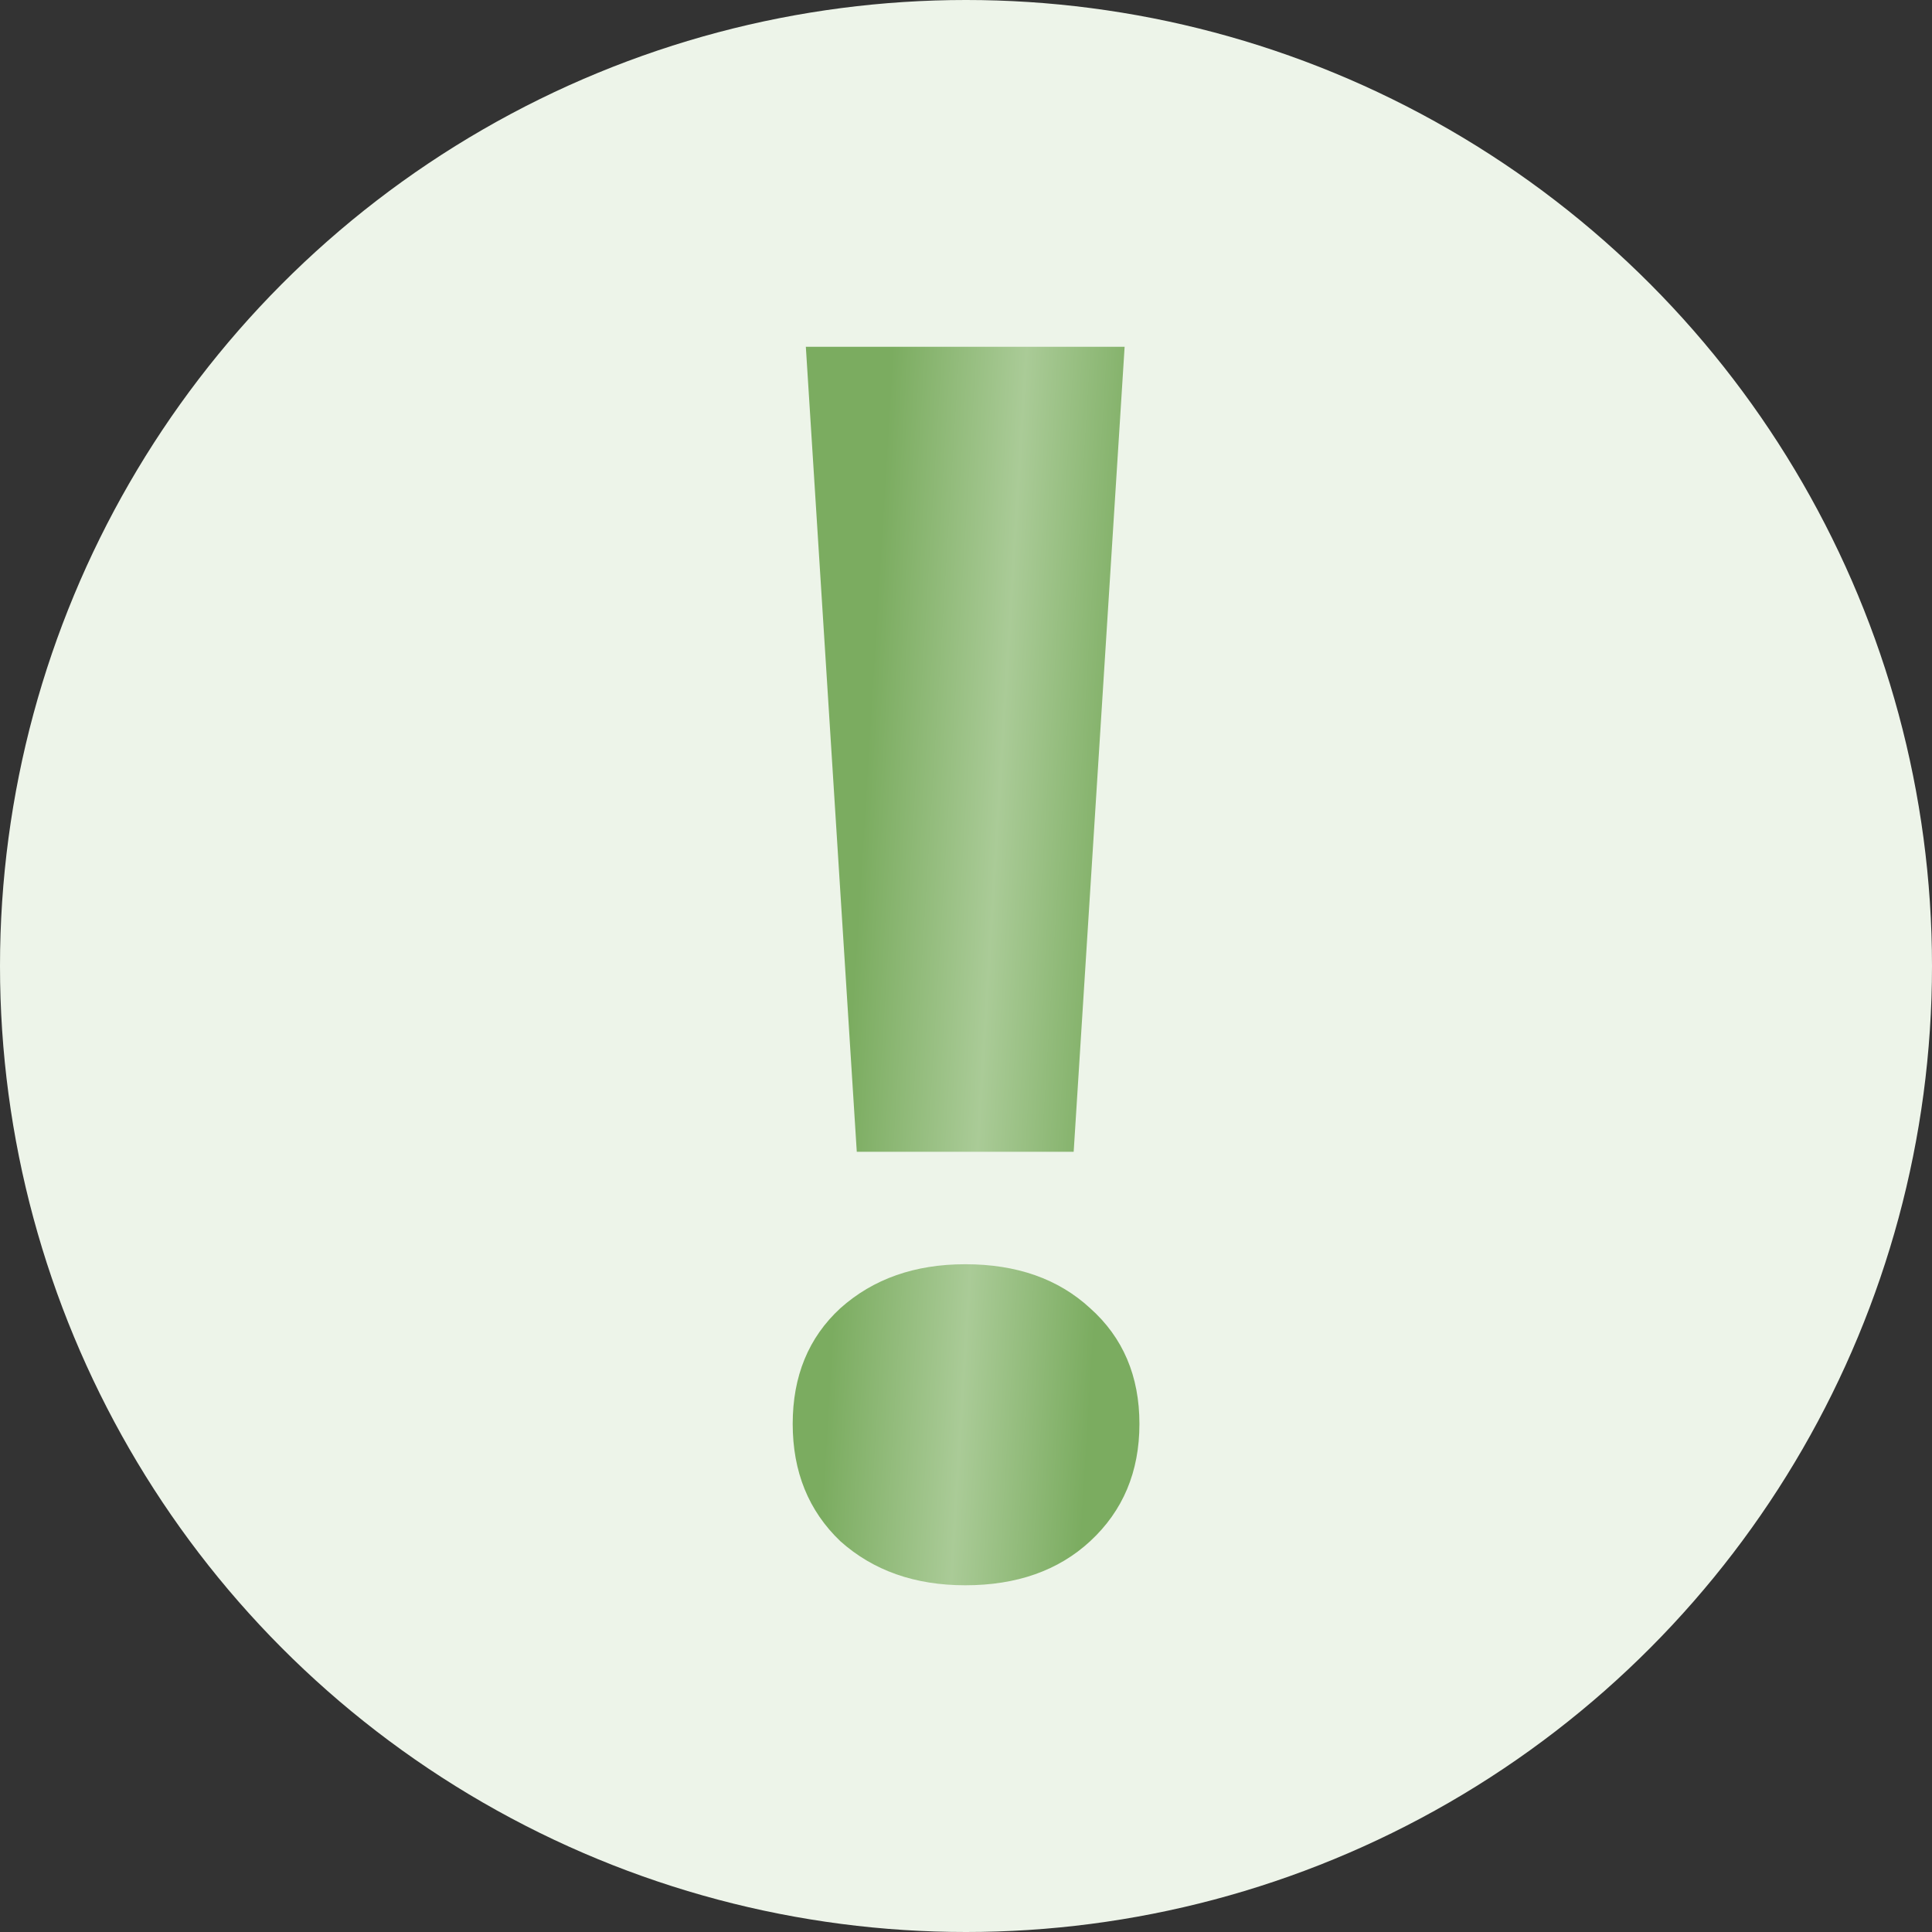
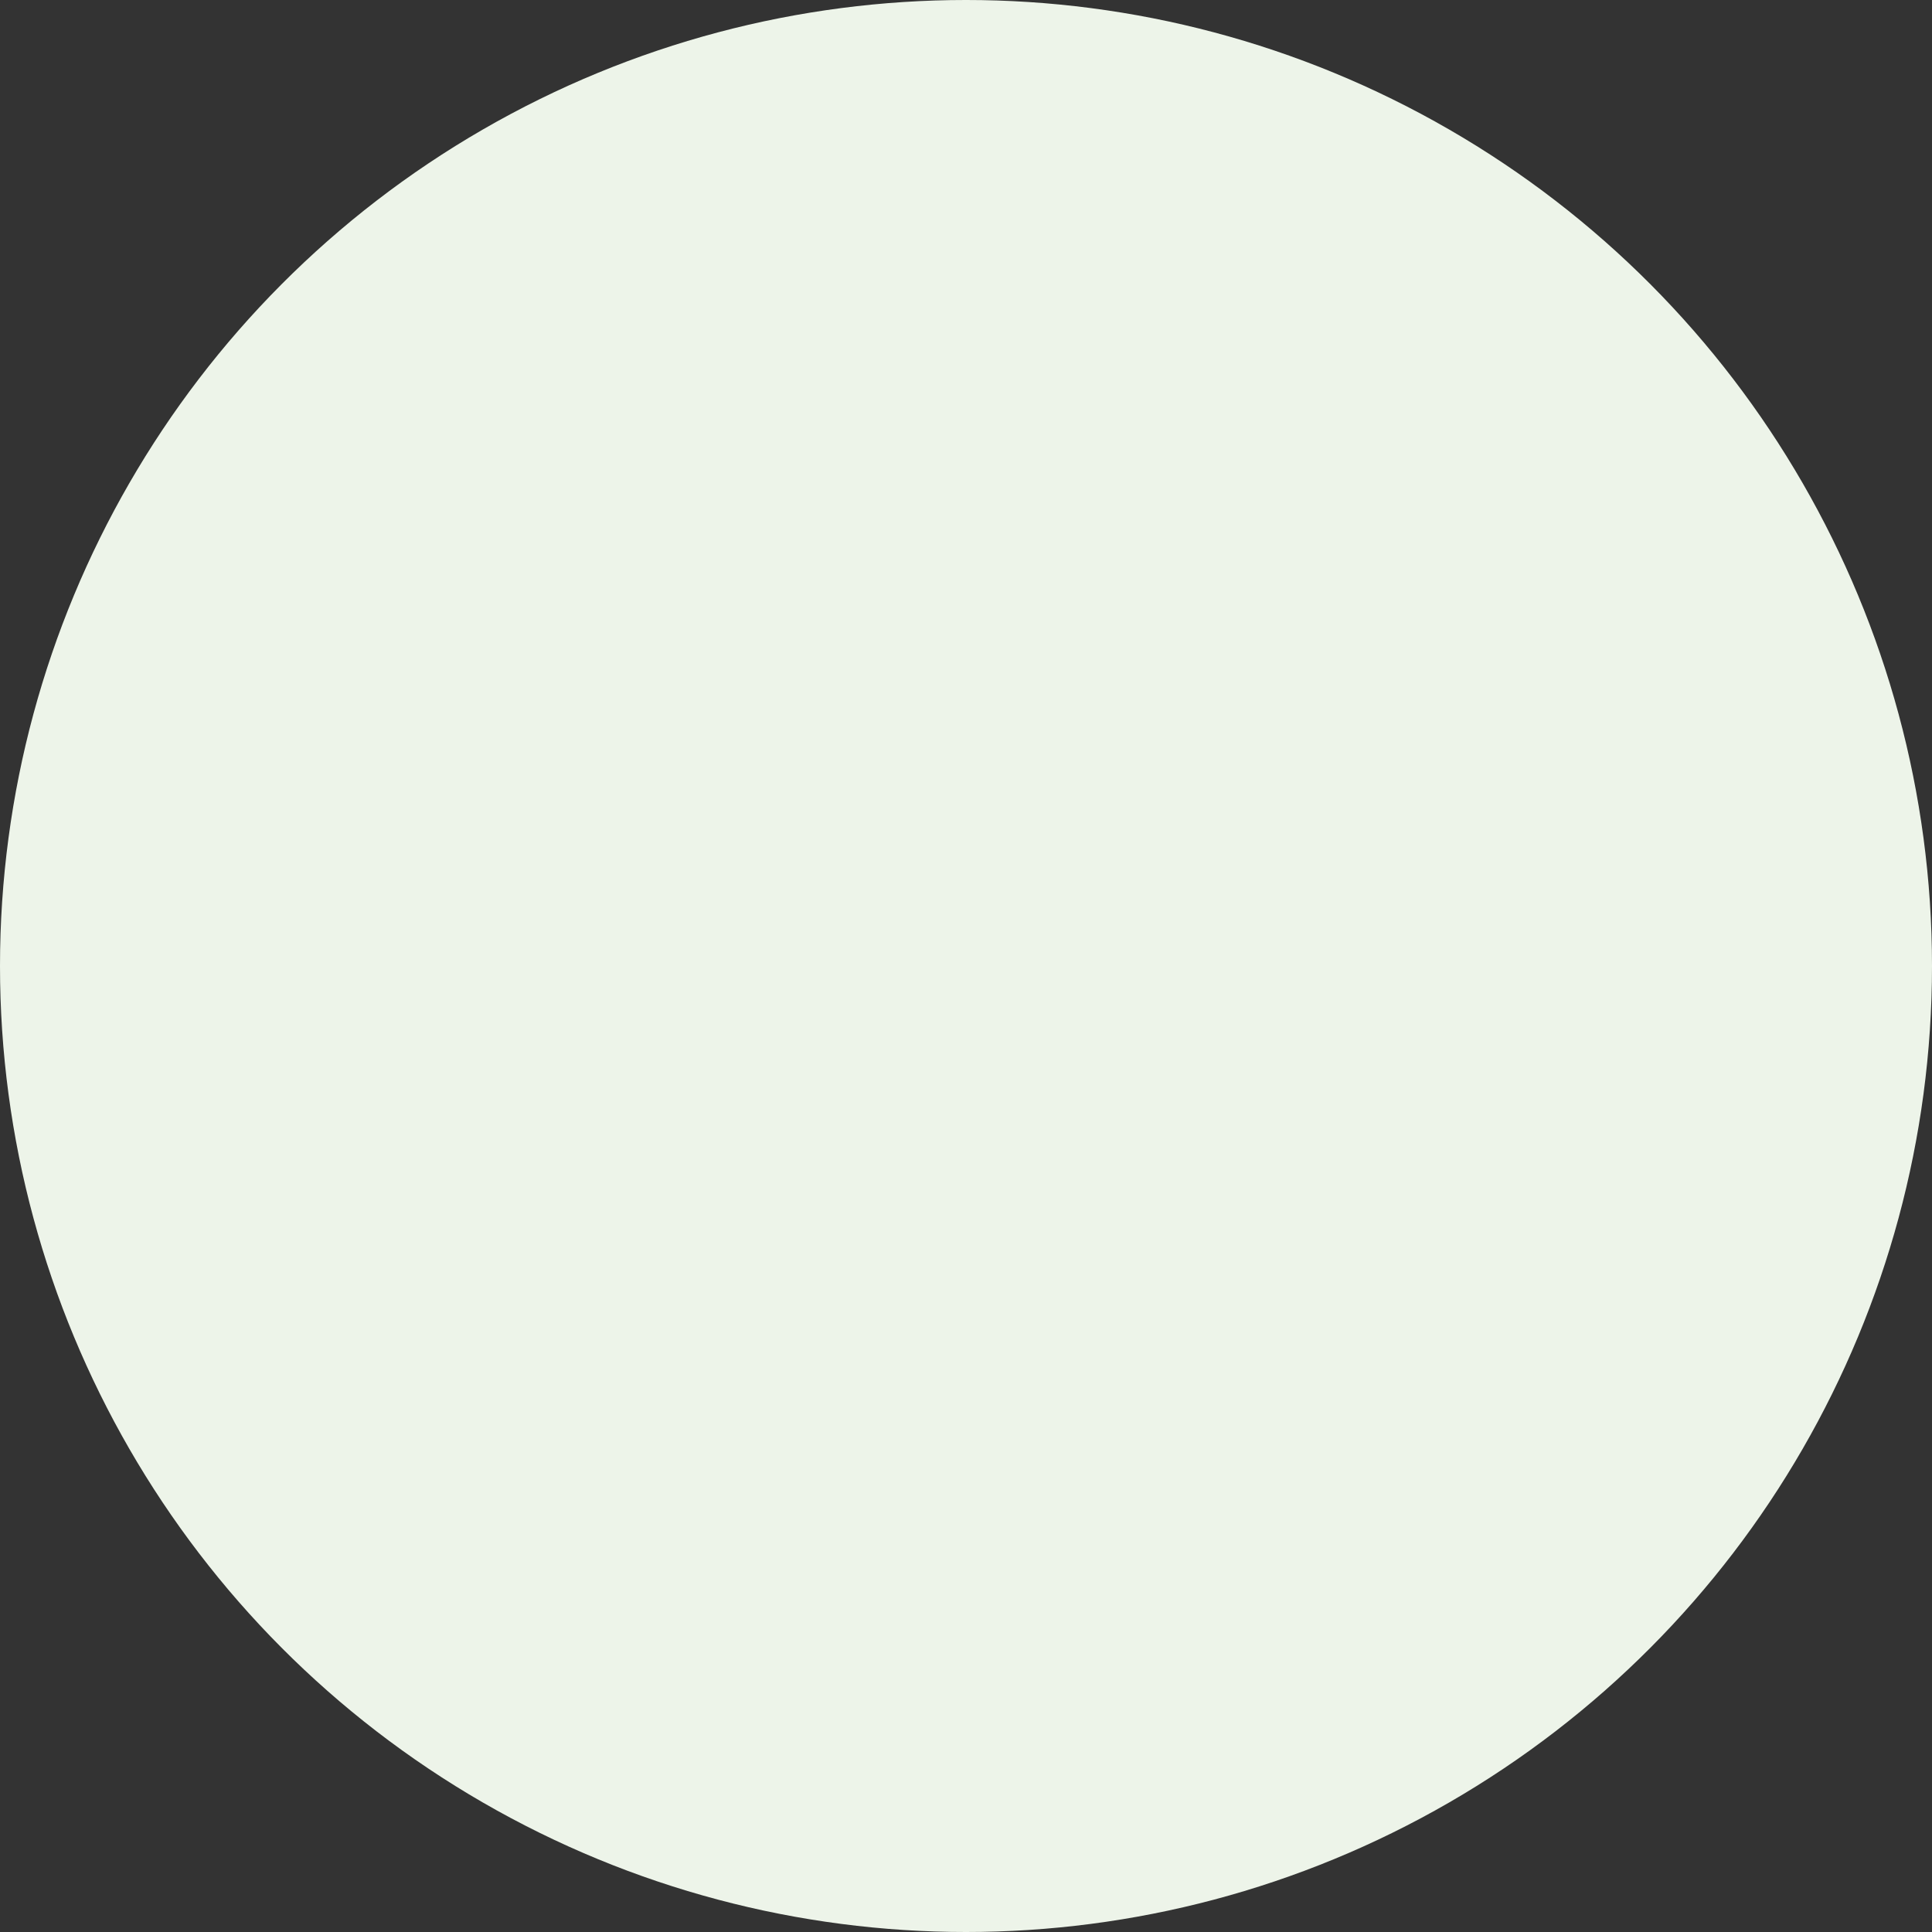
<svg xmlns="http://www.w3.org/2000/svg" width="30" height="30" viewBox="0 0 30 30" fill="none">
  <rect x="0" y="0" width="30" height="30" fill="#333333" stroke="none" />
  <circle cx="15" cy="15" r="15" fill="#EDF4E9" />
-   <path d="M12.513 5.385H17.463L16.672 17.885H13.304L12.513 5.385ZM14.988 24.616C14.206 24.616 13.559 24.388 13.049 23.932C12.555 23.46 12.309 22.853 12.309 22.11C12.309 21.368 12.555 20.769 13.049 20.314C13.559 19.858 14.206 19.631 14.988 19.631C15.788 19.631 16.434 19.858 16.928 20.314C17.438 20.769 17.693 21.368 17.693 22.11C17.693 22.853 17.438 23.46 16.928 23.932C16.434 24.388 15.788 24.616 14.988 24.616Z" fill="url(#paint0_linear_1894_2804)" />
  <defs>
    <linearGradient id="paint0_linear_1894_2804" x1="13.015" y1="5.385" x2="18.848" y2="5.742" gradientUnits="userSpaceOnUse">
      <stop offset="0.144" stop-color="#7BAC60" />
      <stop offset="0.5" stop-color="#AACB97" />
      <stop offset="0.839" stop-color="#7BAC60" />
    </linearGradient>
  </defs>
</svg>